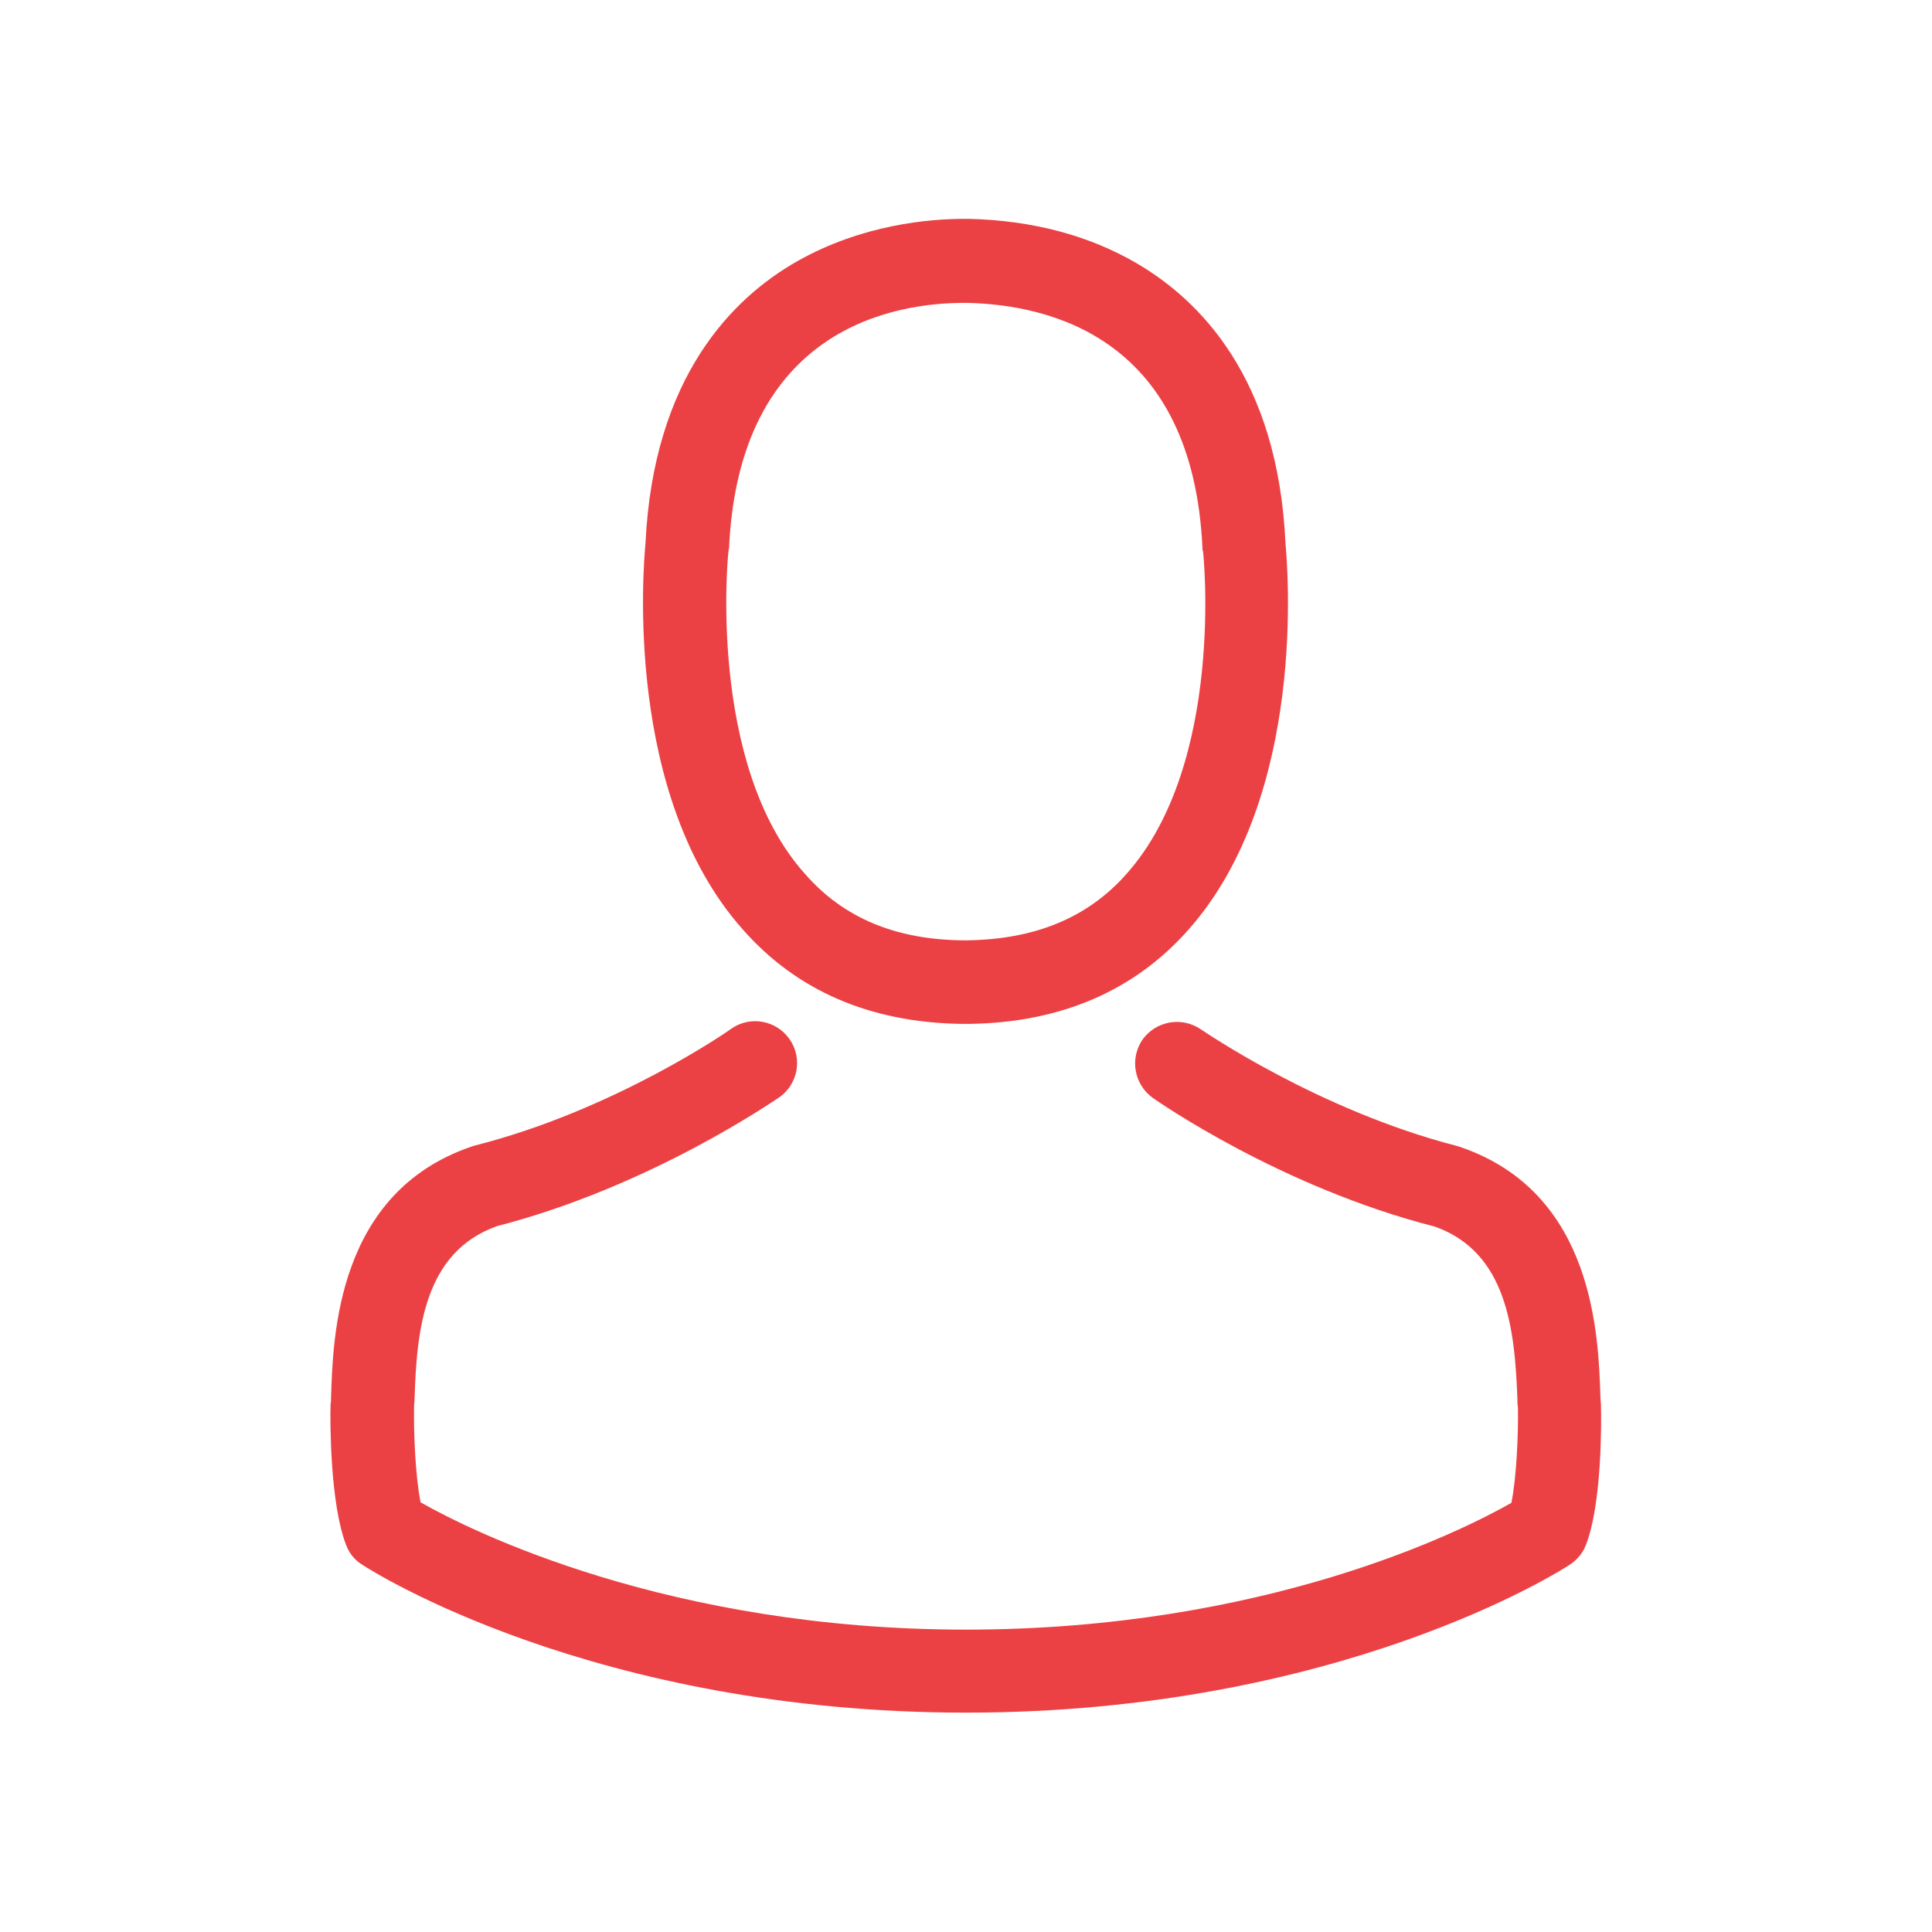
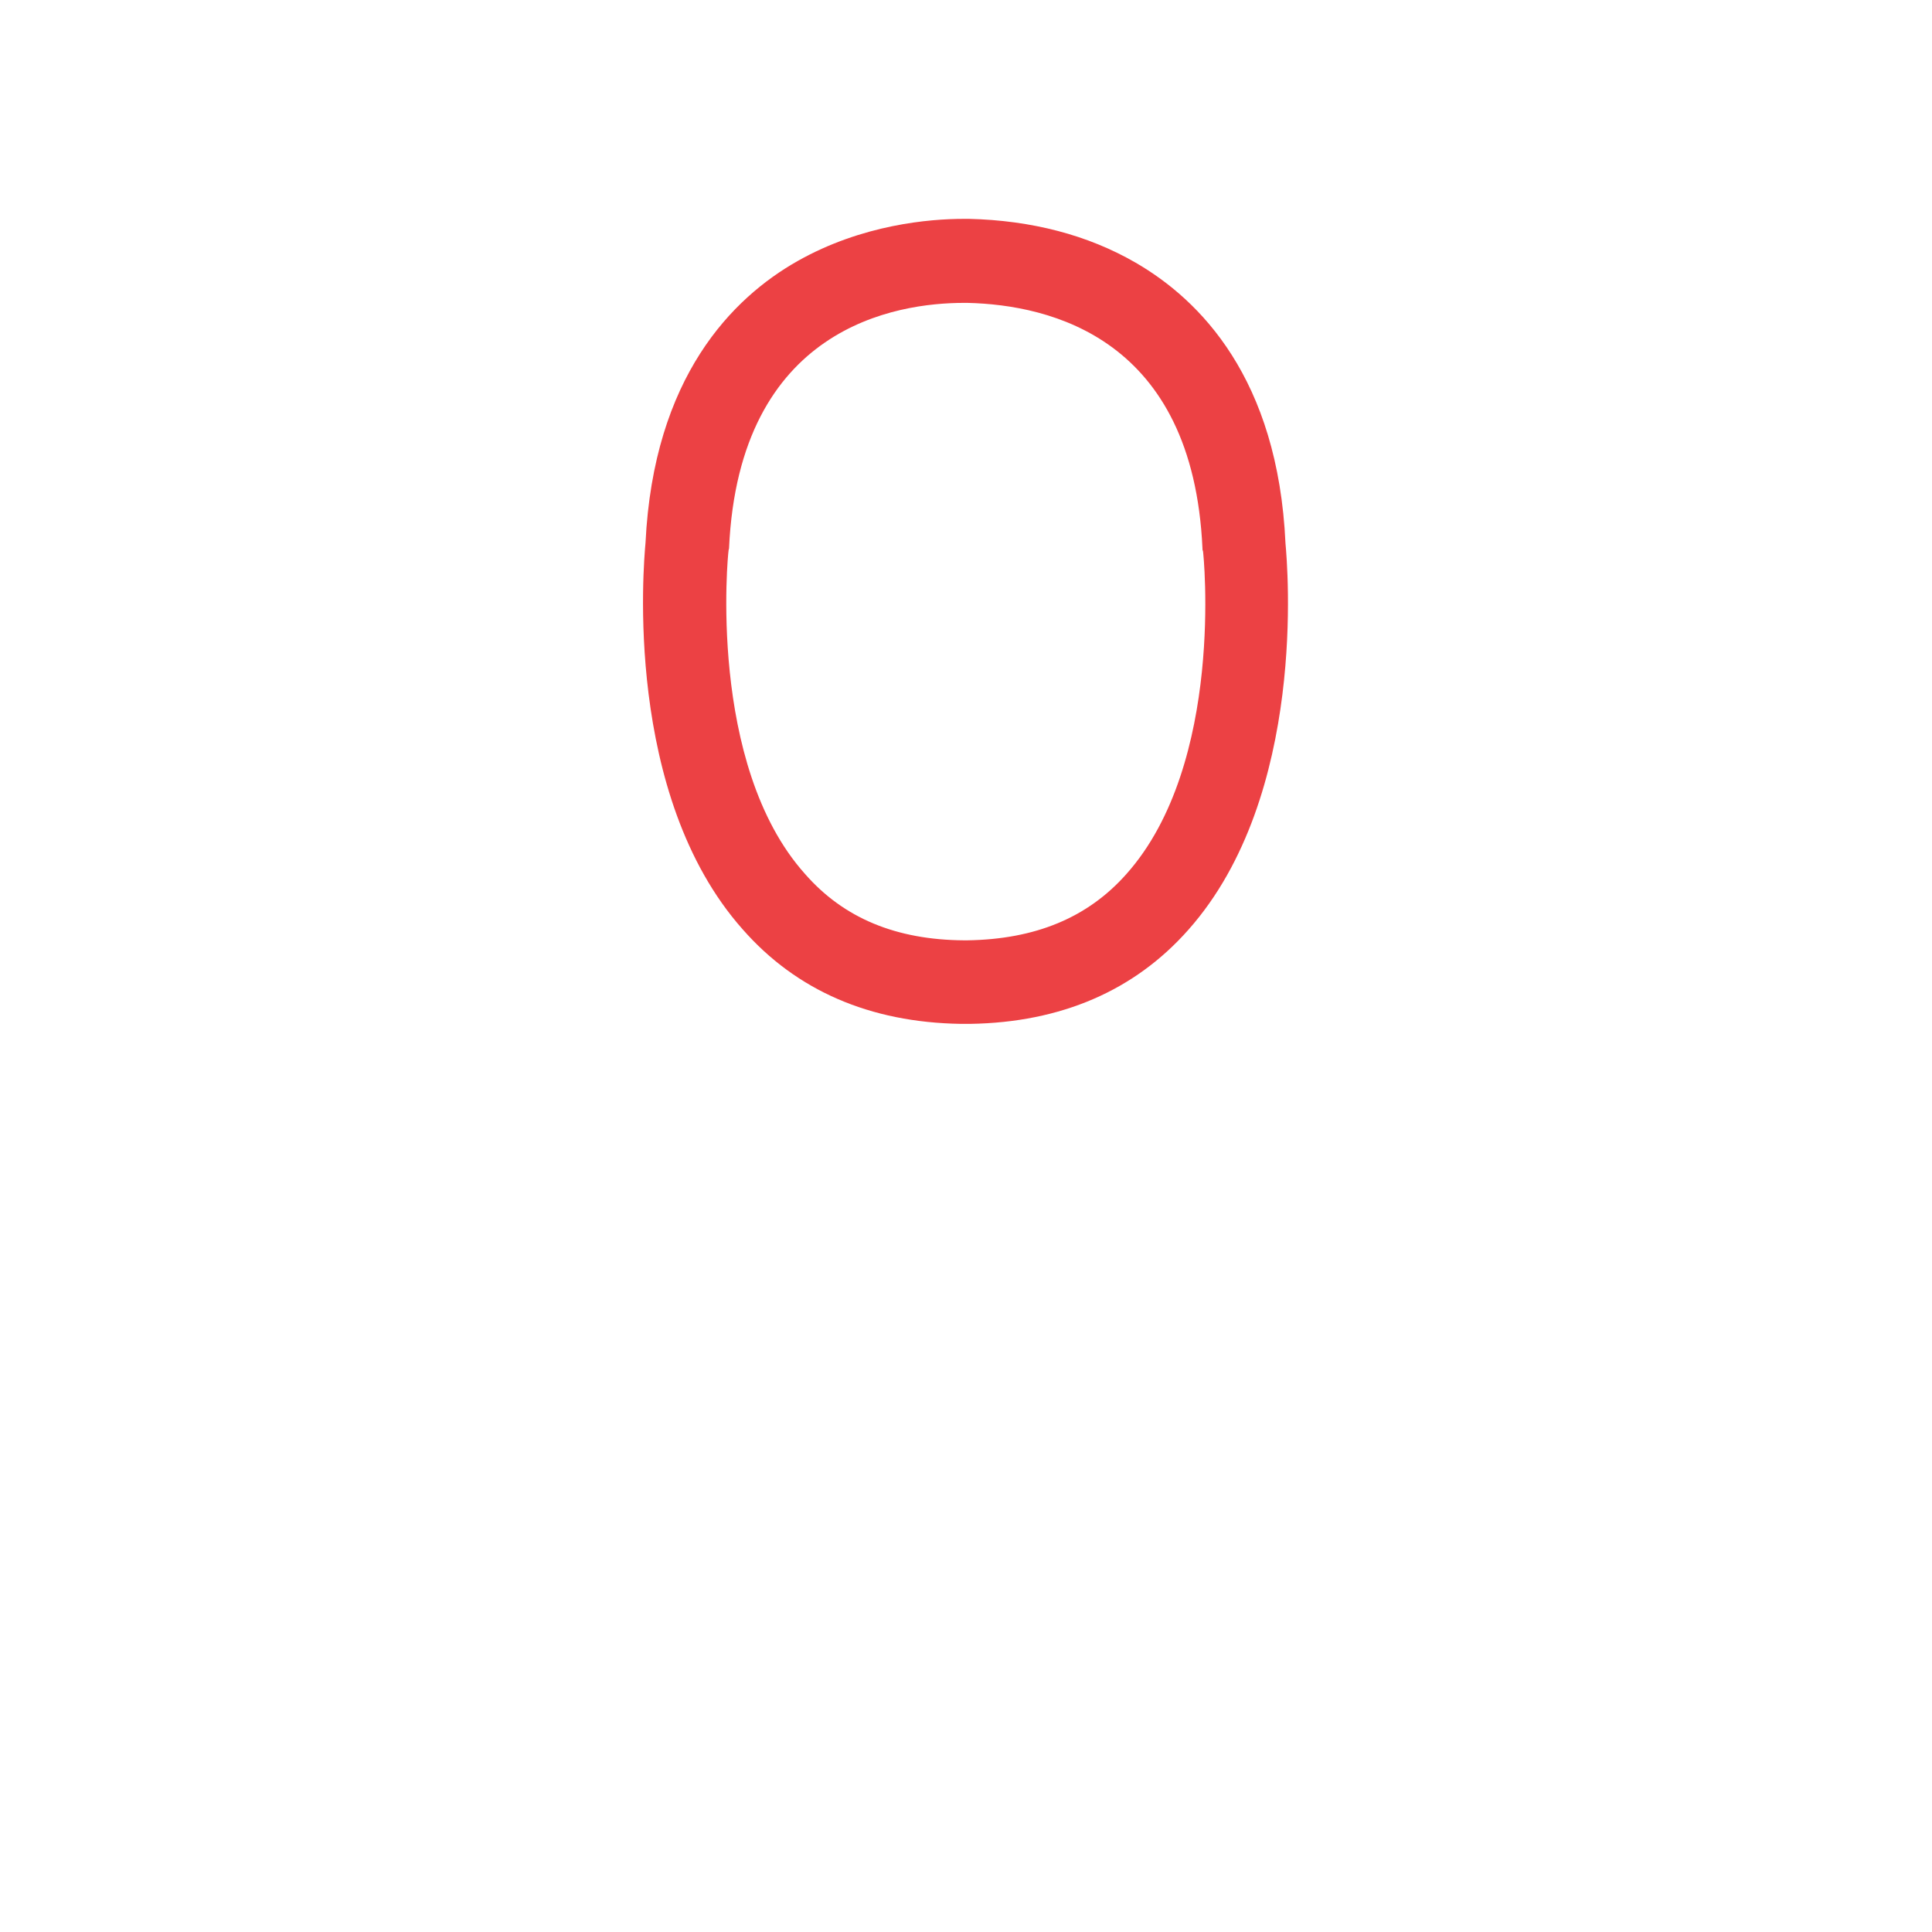
<svg xmlns="http://www.w3.org/2000/svg" version="1.1" id="Layer_1" x="0px" y="0px" viewBox="0 0 384 384" style="enable-background:new 0 0 384 384;" xml:space="preserve">
  <style type="text/css">
	.st0{fill:#16171E;}
	.st1{fill:#F3F4F5;}
	.st2{fill:#ED4144;}
	.st3{fill:#EC4144;}
	.st4{fill:#E5E5E4;}
	.st5{fill:#C99400;}
	.st6{fill:#FFFFFF;}
	.st7{fill:none;stroke:#FFFFFF;stroke-width:2;stroke-miterlimit:10;}
</style>
  <g>
    <path class="st3" d="M190.9,203.5h2c18-0.3,32.6-6.6,43.3-18.7c23.7-26.7,19.7-72.4,19.3-76.8c-1.5-32.8-17-48.4-29.8-55.8   c-9.5-5.5-20.7-8.4-33.1-8.7h-1c-6.8,0-20.2,1.1-33.1,8.4c-12.9,7.3-28.6,23-30.2,56c-0.4,4.4-4.4,50.1,19.3,76.8   C158.3,196.9,172.9,203.2,190.9,203.5L190.9,203.5z M144.8,109.5c0-0.2,0.1-0.4,0.1-0.5c2-44.1,33.3-48.8,46.7-48.8h0.7   c16.6,0.4,44.8,7.1,46.7,48.8c0,0.2,0,0.4,0.1,0.5c0.1,0.4,4.4,42.2-15.2,64.2c-7.7,8.7-18.1,13-31.7,13.2h-0.6   c-13.5-0.1-23.9-4.4-31.6-13.2C140.5,151.9,144.7,109.9,144.8,109.5L144.8,109.5z M144.8,109.5" />
-     <path class="st3" d="M318.2,279.4v-0.2c0-0.5-0.1-1-0.1-1.5c-0.4-12.2-1.2-40.6-27.8-49.7c-0.2-0.1-0.4-0.1-0.6-0.2   c-27.7-7.1-50.8-23.1-51-23.2c-3.8-2.6-8.9-1.7-11.6,2c-2.6,3.8-1.7,8.9,2,11.6c1,0.7,25.5,17.8,56.1,25.6   c14.3,5.1,15.9,20.4,16.4,34.4c0,0.6,0,1,0.1,1.5c0.1,5.5-0.3,14.1-1.3,19c-10,5.7-49,25.2-108.4,25.2   c-59.1,0-98.4-19.6-108.4-25.3c-1-4.9-1.4-13.5-1.3-19c0-0.5,0.1-1,0.1-1.5c0.4-14,2-29.3,16.4-34.4c30.6-7.9,55.1-25,56.1-25.6   c3.7-2.6,4.7-7.8,2-11.6c-2.6-3.7-7.8-4.7-11.6-2c-0.2,0.2-23.2,16.2-51,23.2c-0.2,0.1-0.4,0.1-0.6,0.2   C67,237,66.2,265.5,65.8,277.6c0,0.6,0,1-0.1,1.5v0.2c-0.1,3.2-0.1,19.6,3.1,27.8c0.6,1.6,1.7,3,3.2,3.9c1.8,1.2,46,29.4,120,29.4   c74,0,118.2-28.2,120-29.4c1.4-0.9,2.6-2.3,3.2-3.9C318.4,299,318.3,282.6,318.2,279.4L318.2,279.4z M318.2,279.4" />
  </g>
</svg>